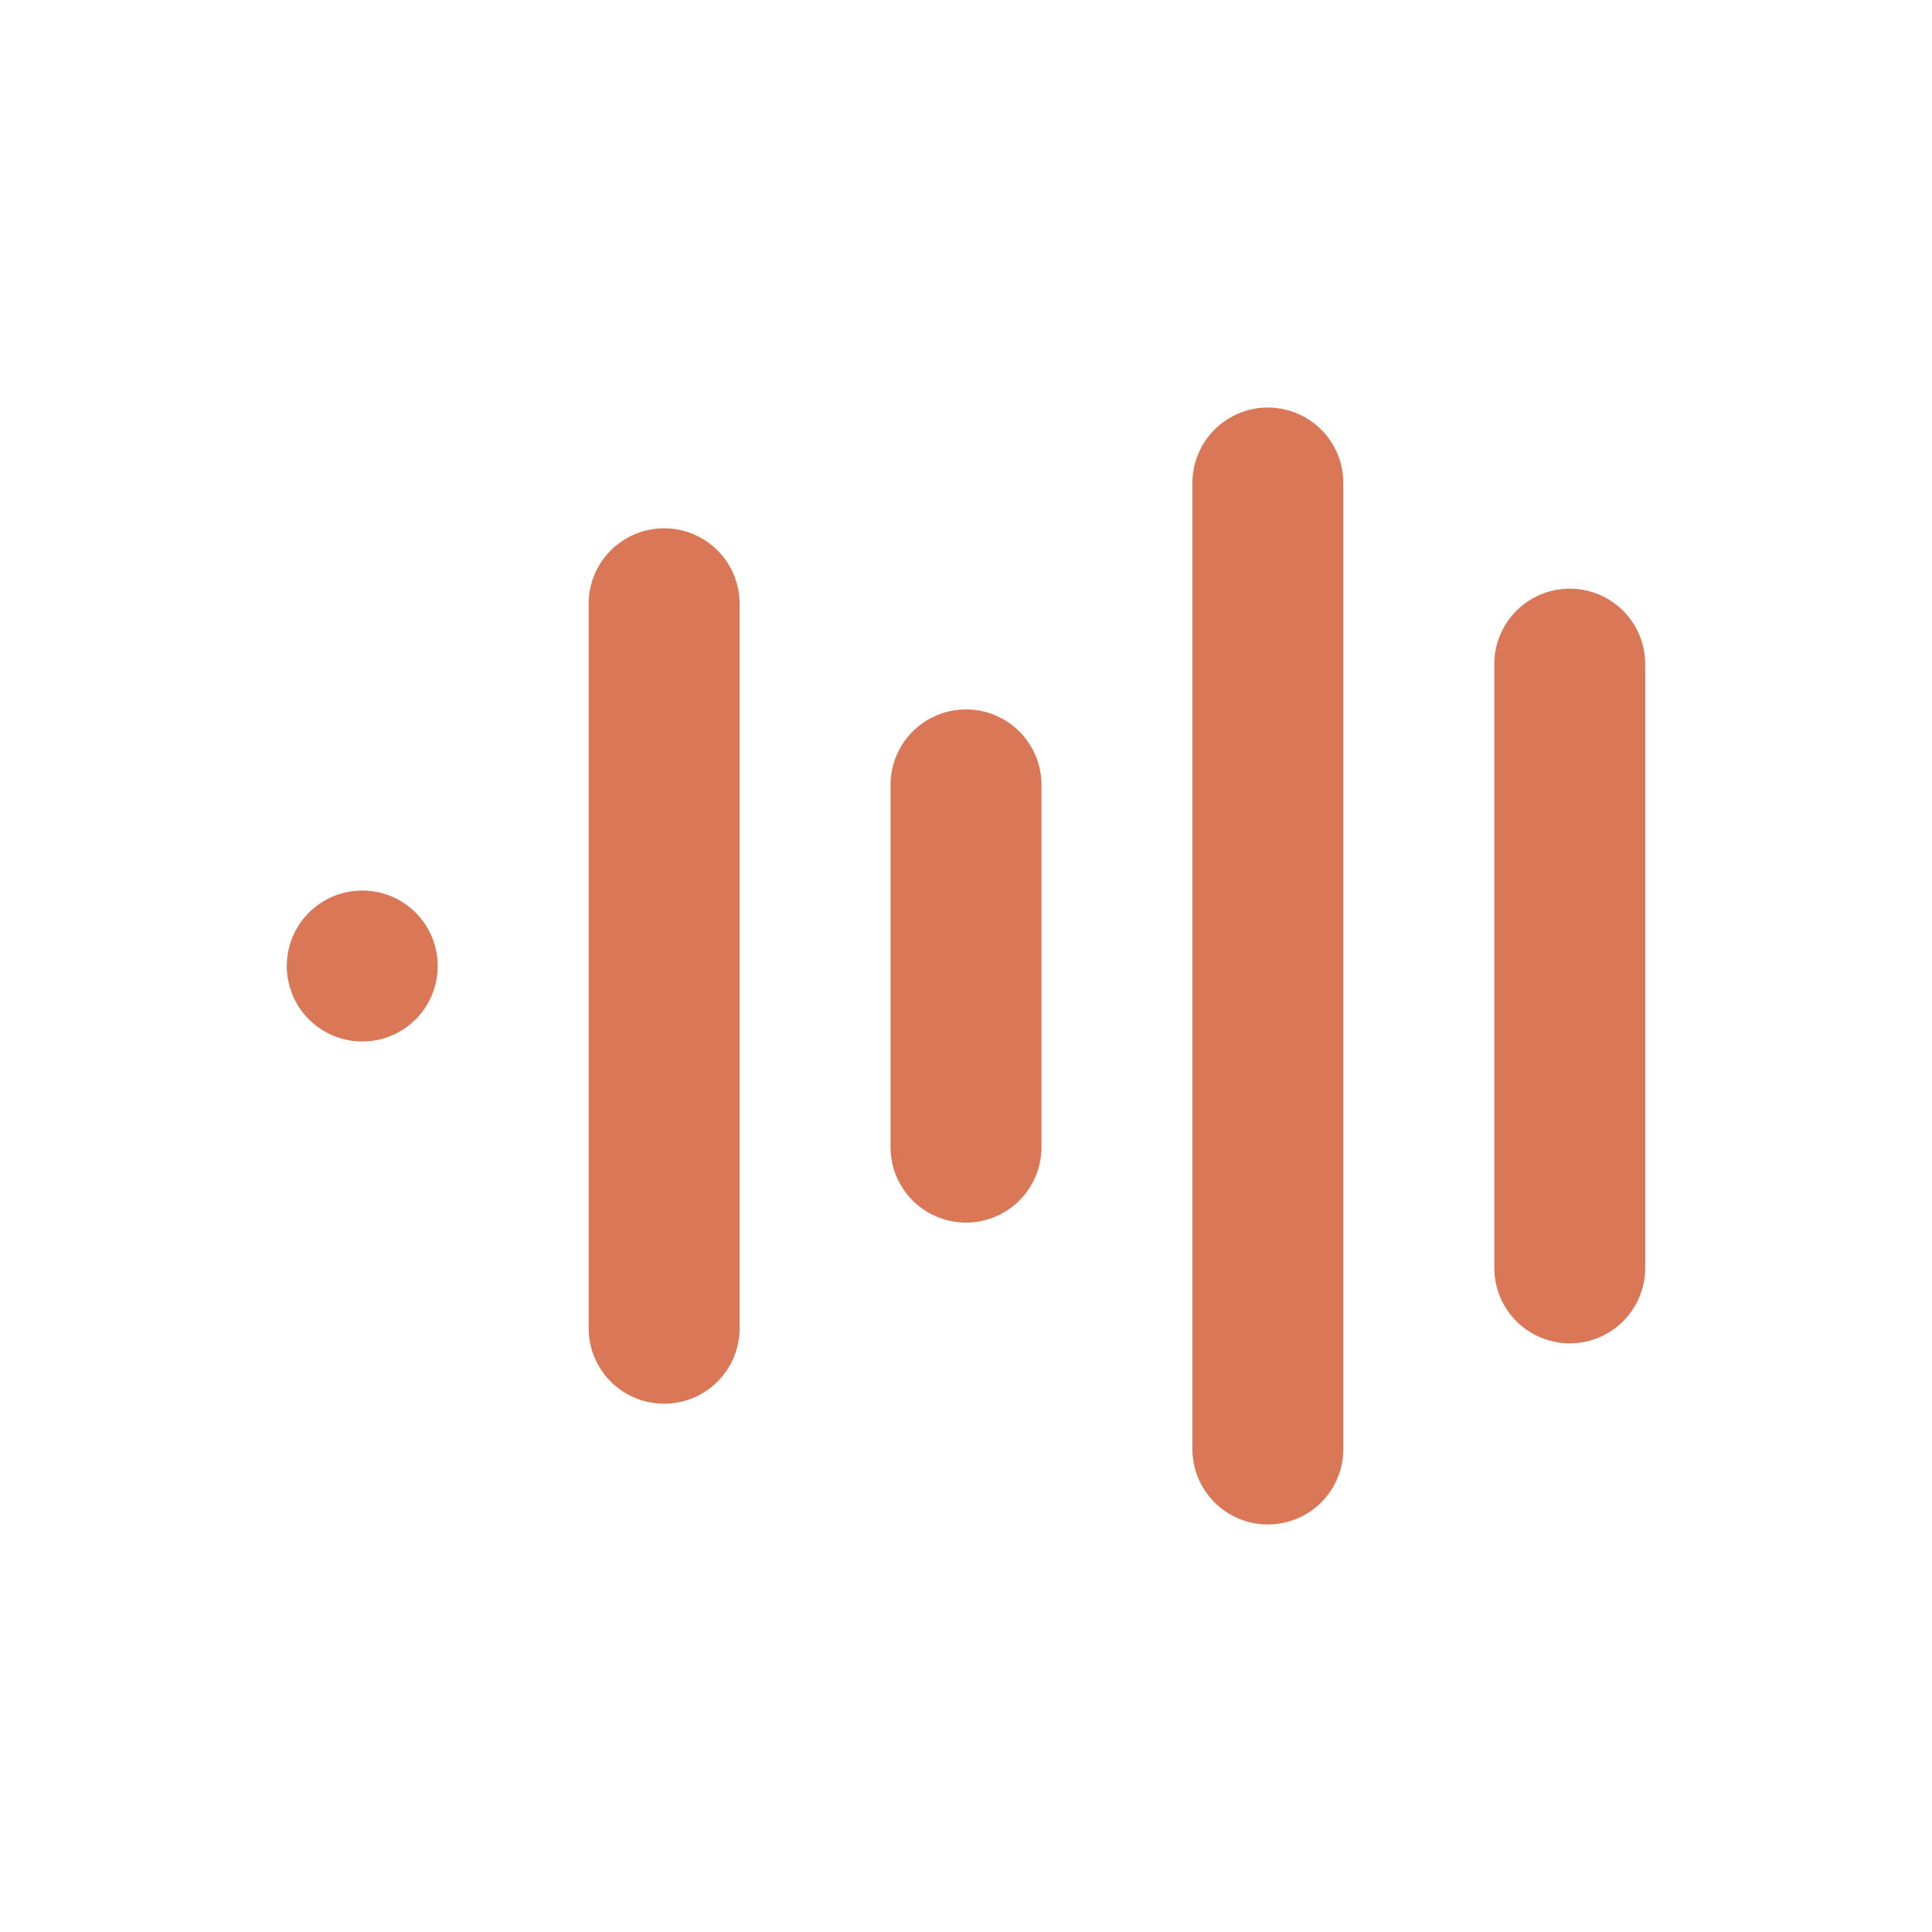
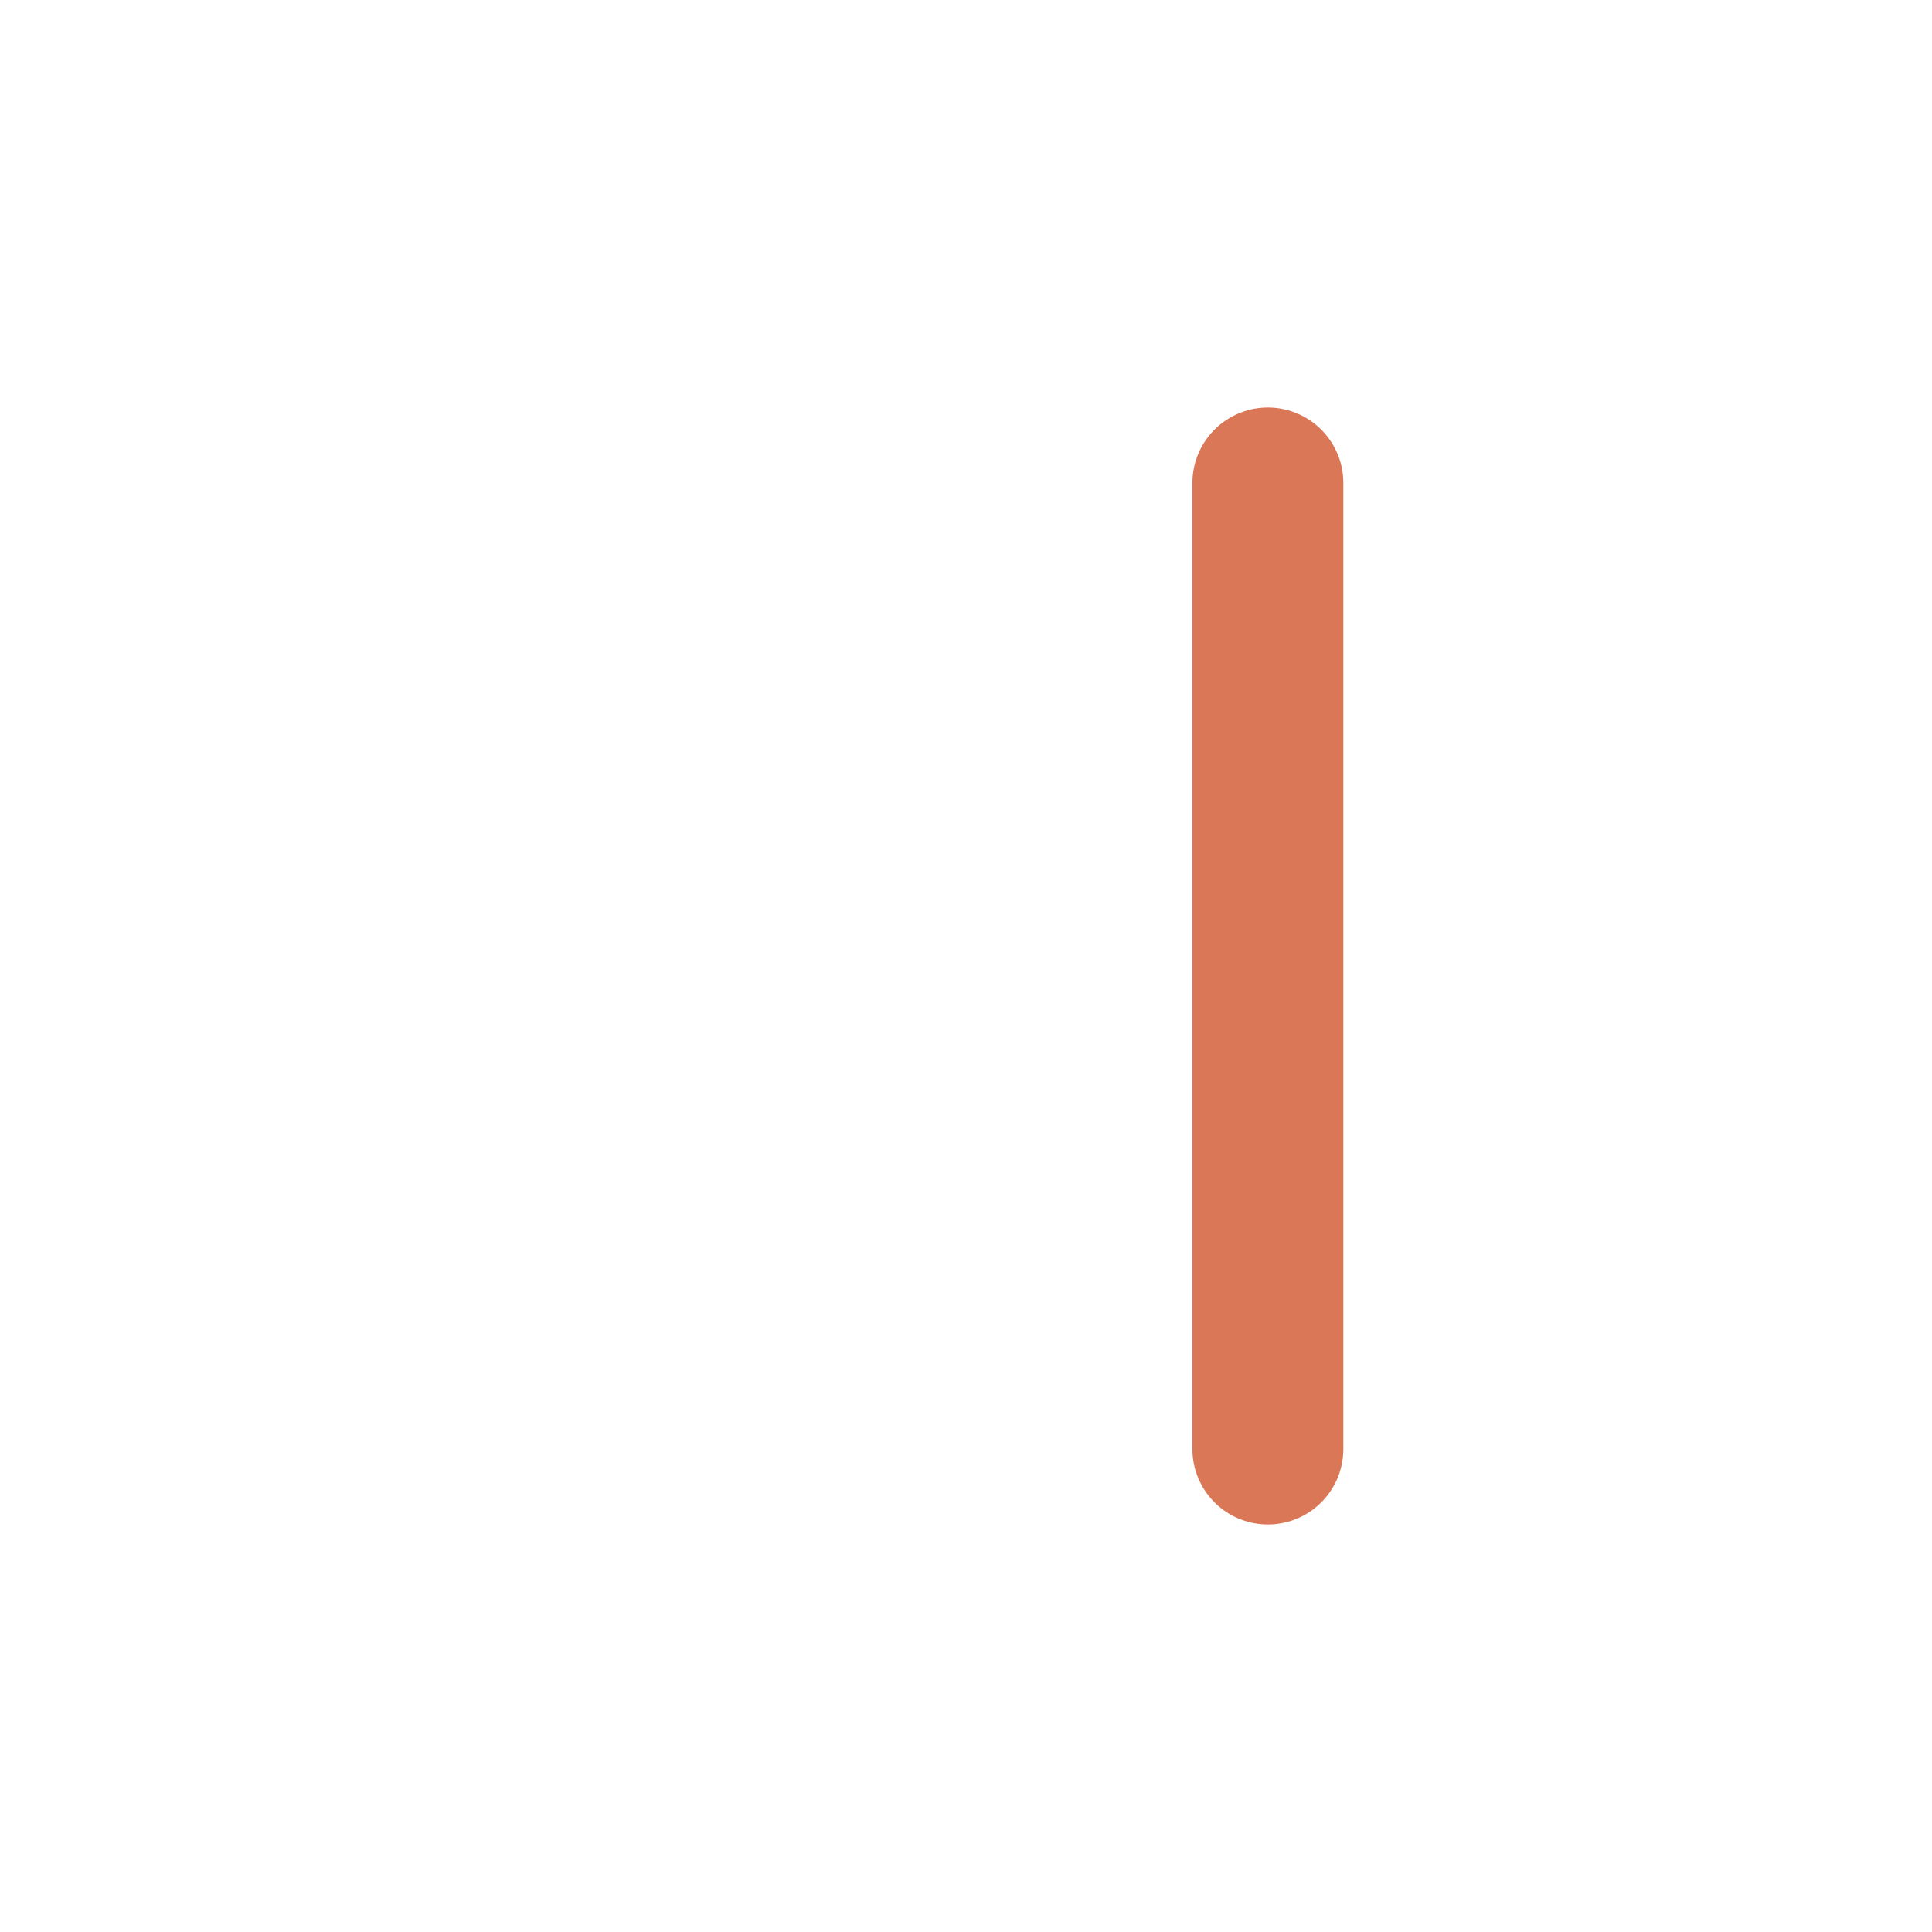
<svg xmlns="http://www.w3.org/2000/svg" width="32" height="32" viewBox="0 0 32 32">
  <g fill="none" stroke="#DA7756" stroke-width="2.5" stroke-linecap="round">
-     <path d="M6 16v0" />
-     <path d="M11 10v12" />
-     <path d="M16 13v6" />
    <path d="M21 8v16" />
-     <path d="M26 11v10" />
  </g>
</svg>